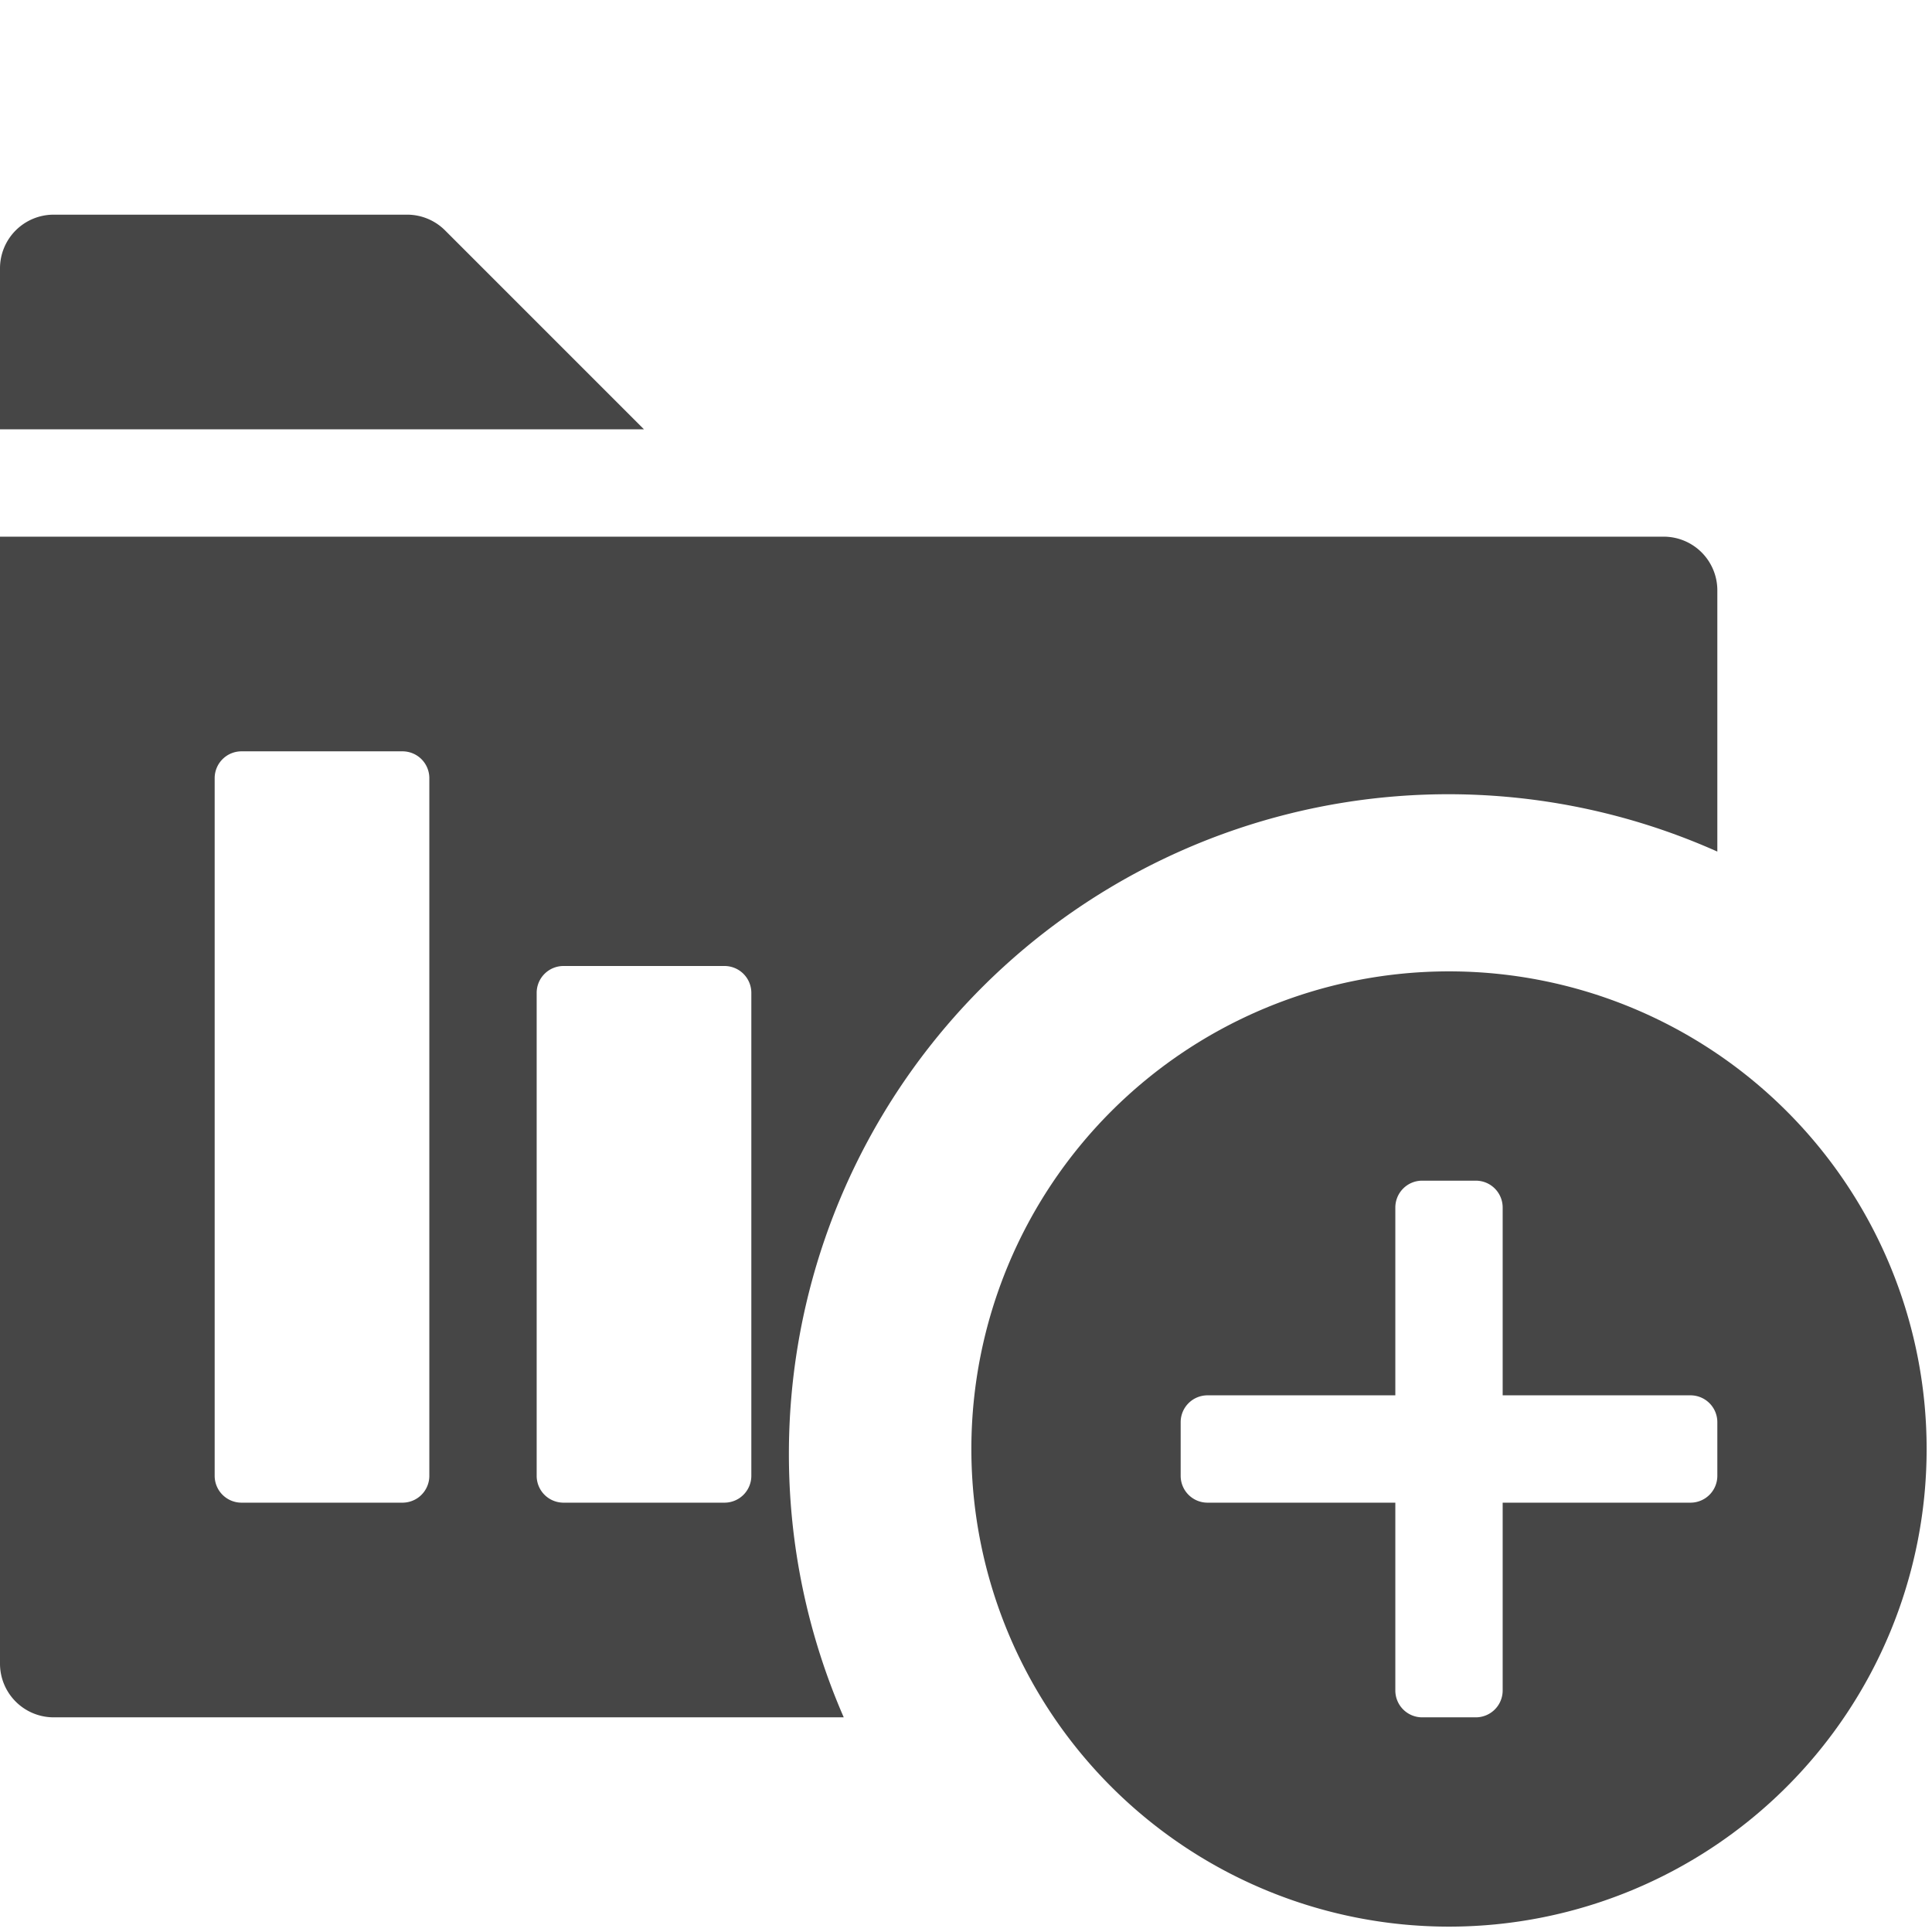
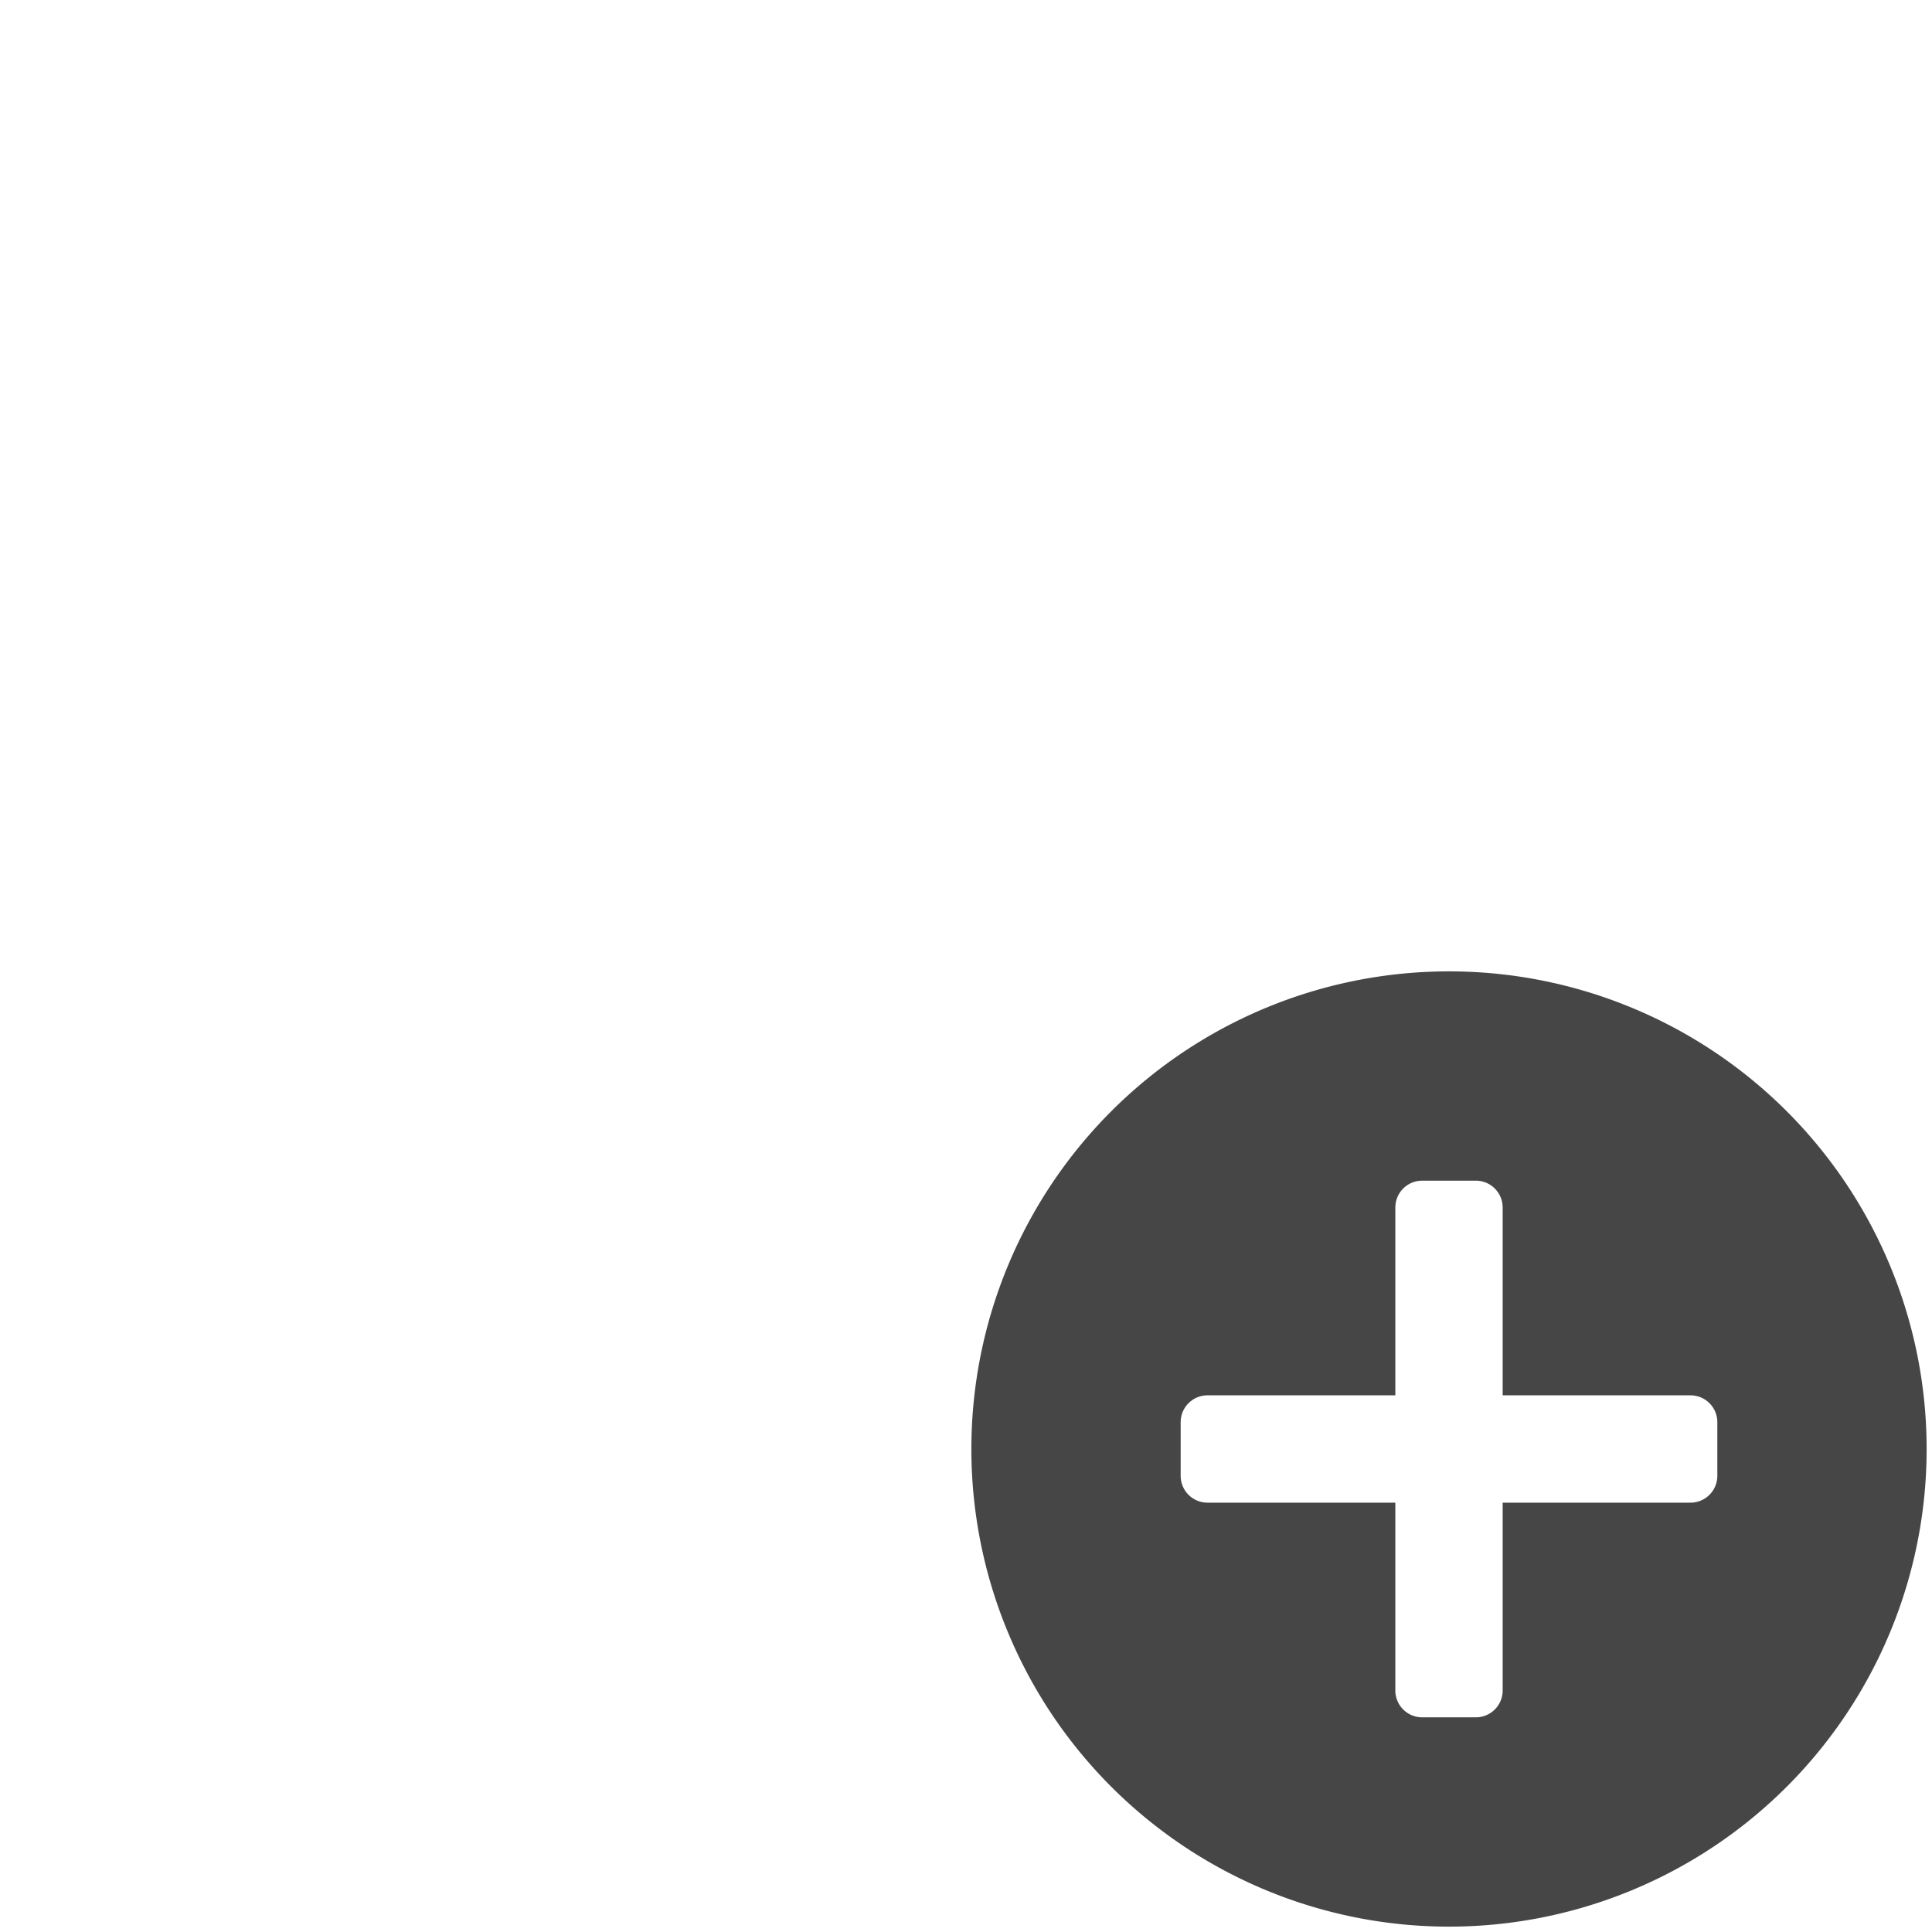
<svg xmlns="http://www.w3.org/2000/svg" height="18" viewBox="0 0 18 18" width="18">
  <defs>
    <style>
      .fill {
        fill: #464646;
      }
    </style>
  </defs>
  <title>S ProjectAdd 18 N</title>
-   <rect id="Canvas" fill="#ff13dc" opacity="0" width="18" height="18" />
-   <path class="fill" d="M6,4H0V2.5A.5.5,0,0,1,.5,2H3.793a.5.5,0,0,1,.353.146Z" />
-   <path class="fill" d="M7.35,13.55A6.144,6.144,0,0,1,16,7.934V5.5a.5.5,0,0,0-.5-.5H0V15.5a.5.5,0,0,0,.5.5H7.861A6.125,6.125,0,0,1,7.35,13.55ZM4,13.75a.25.25,0,0,1-.25.25H2.25A.25.25,0,0,1,2,13.75V7.25A.25.25,0,0,1,2.25,7h1.5A.25.25,0,0,1,4,7.25Zm3,0a.25.25,0,0,1-.25.25H5.25A.25.25,0,0,1,5,13.75V9.25A.25.25,0,0,1,5.25,9h1.5A.25.25,0,0,1,7,9.25Z" />
  <path class="fill" d="M13.5,9.05a4.45,4.45,0,1,0,4.45,4.45A4.45,4.45,0,0,0,13.5,9.05Zm2.5,4.7a.25.25,0,0,1-.25.25H14v1.75a.25.25,0,0,1-.25.25h-.5a.25.25,0,0,1-.25-.25V14H11.25a.25.25,0,0,1-.25-.25v-.5a.25.25,0,0,1,.25-.25H13V11.25a.25.25,0,0,1,.25-.25h.5a.25.25,0,0,1,.25.25V13h1.75a.25.25,0,0,1,.25.25Z" />
</svg>